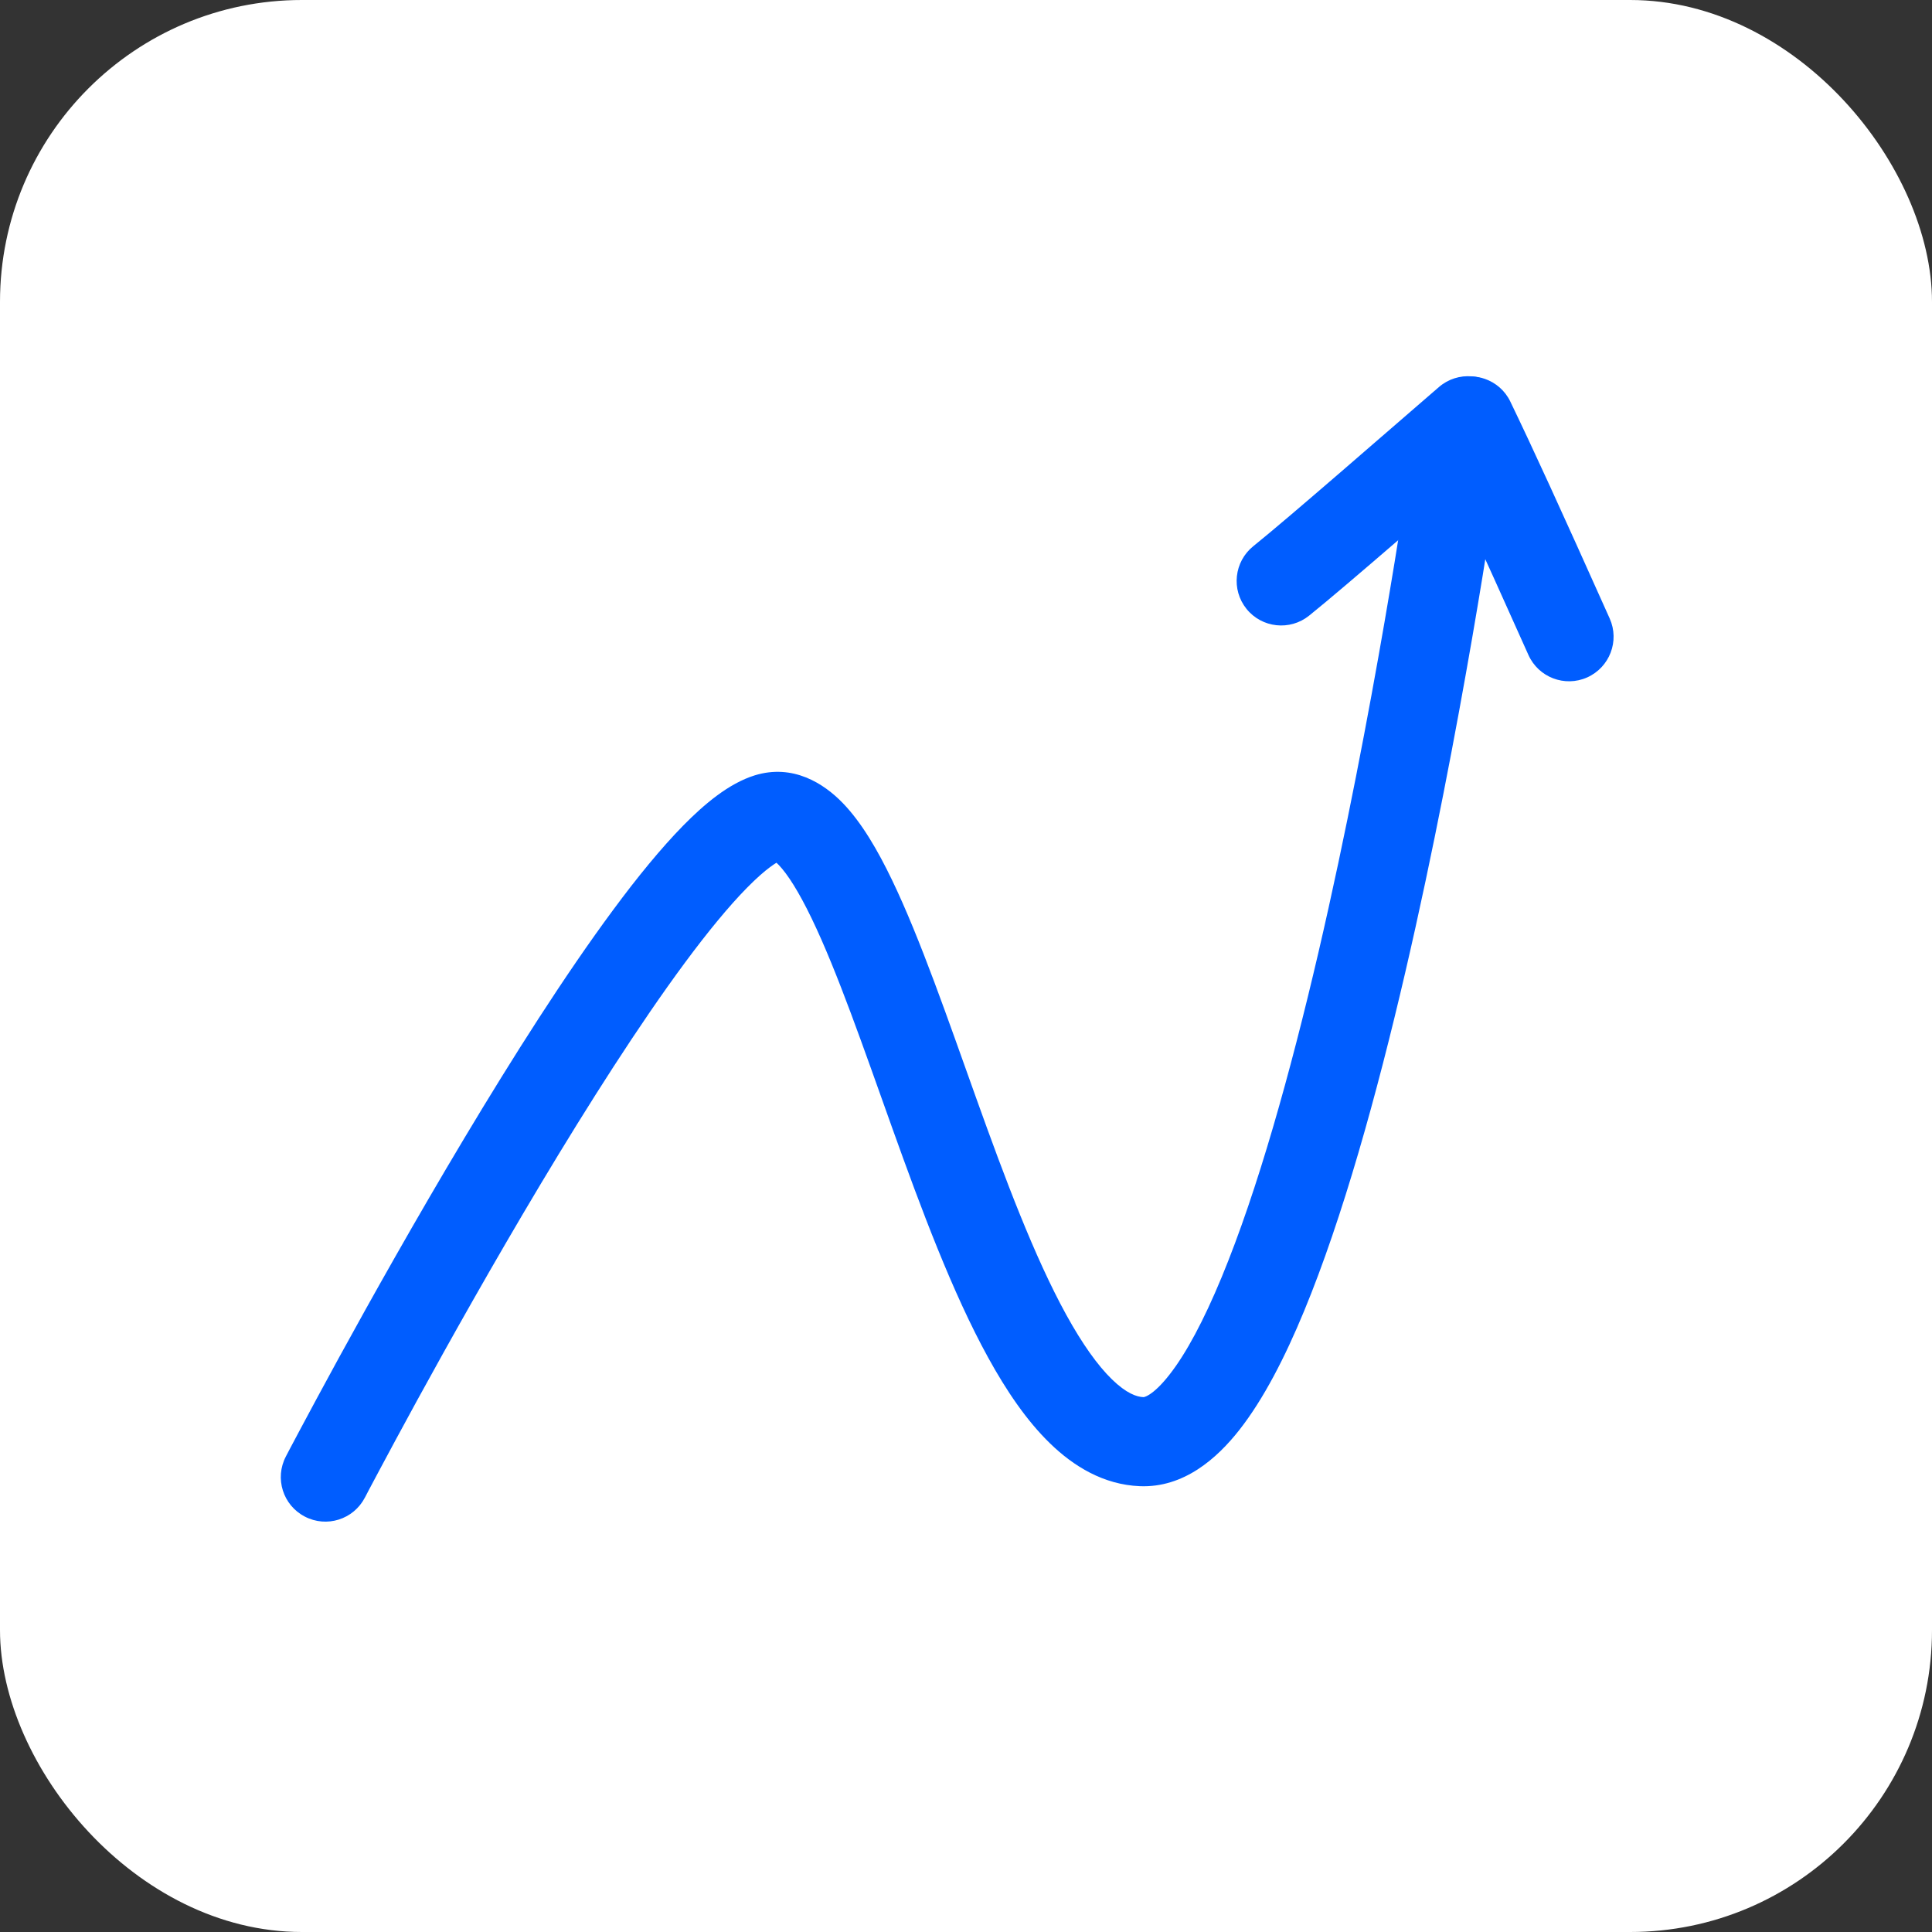
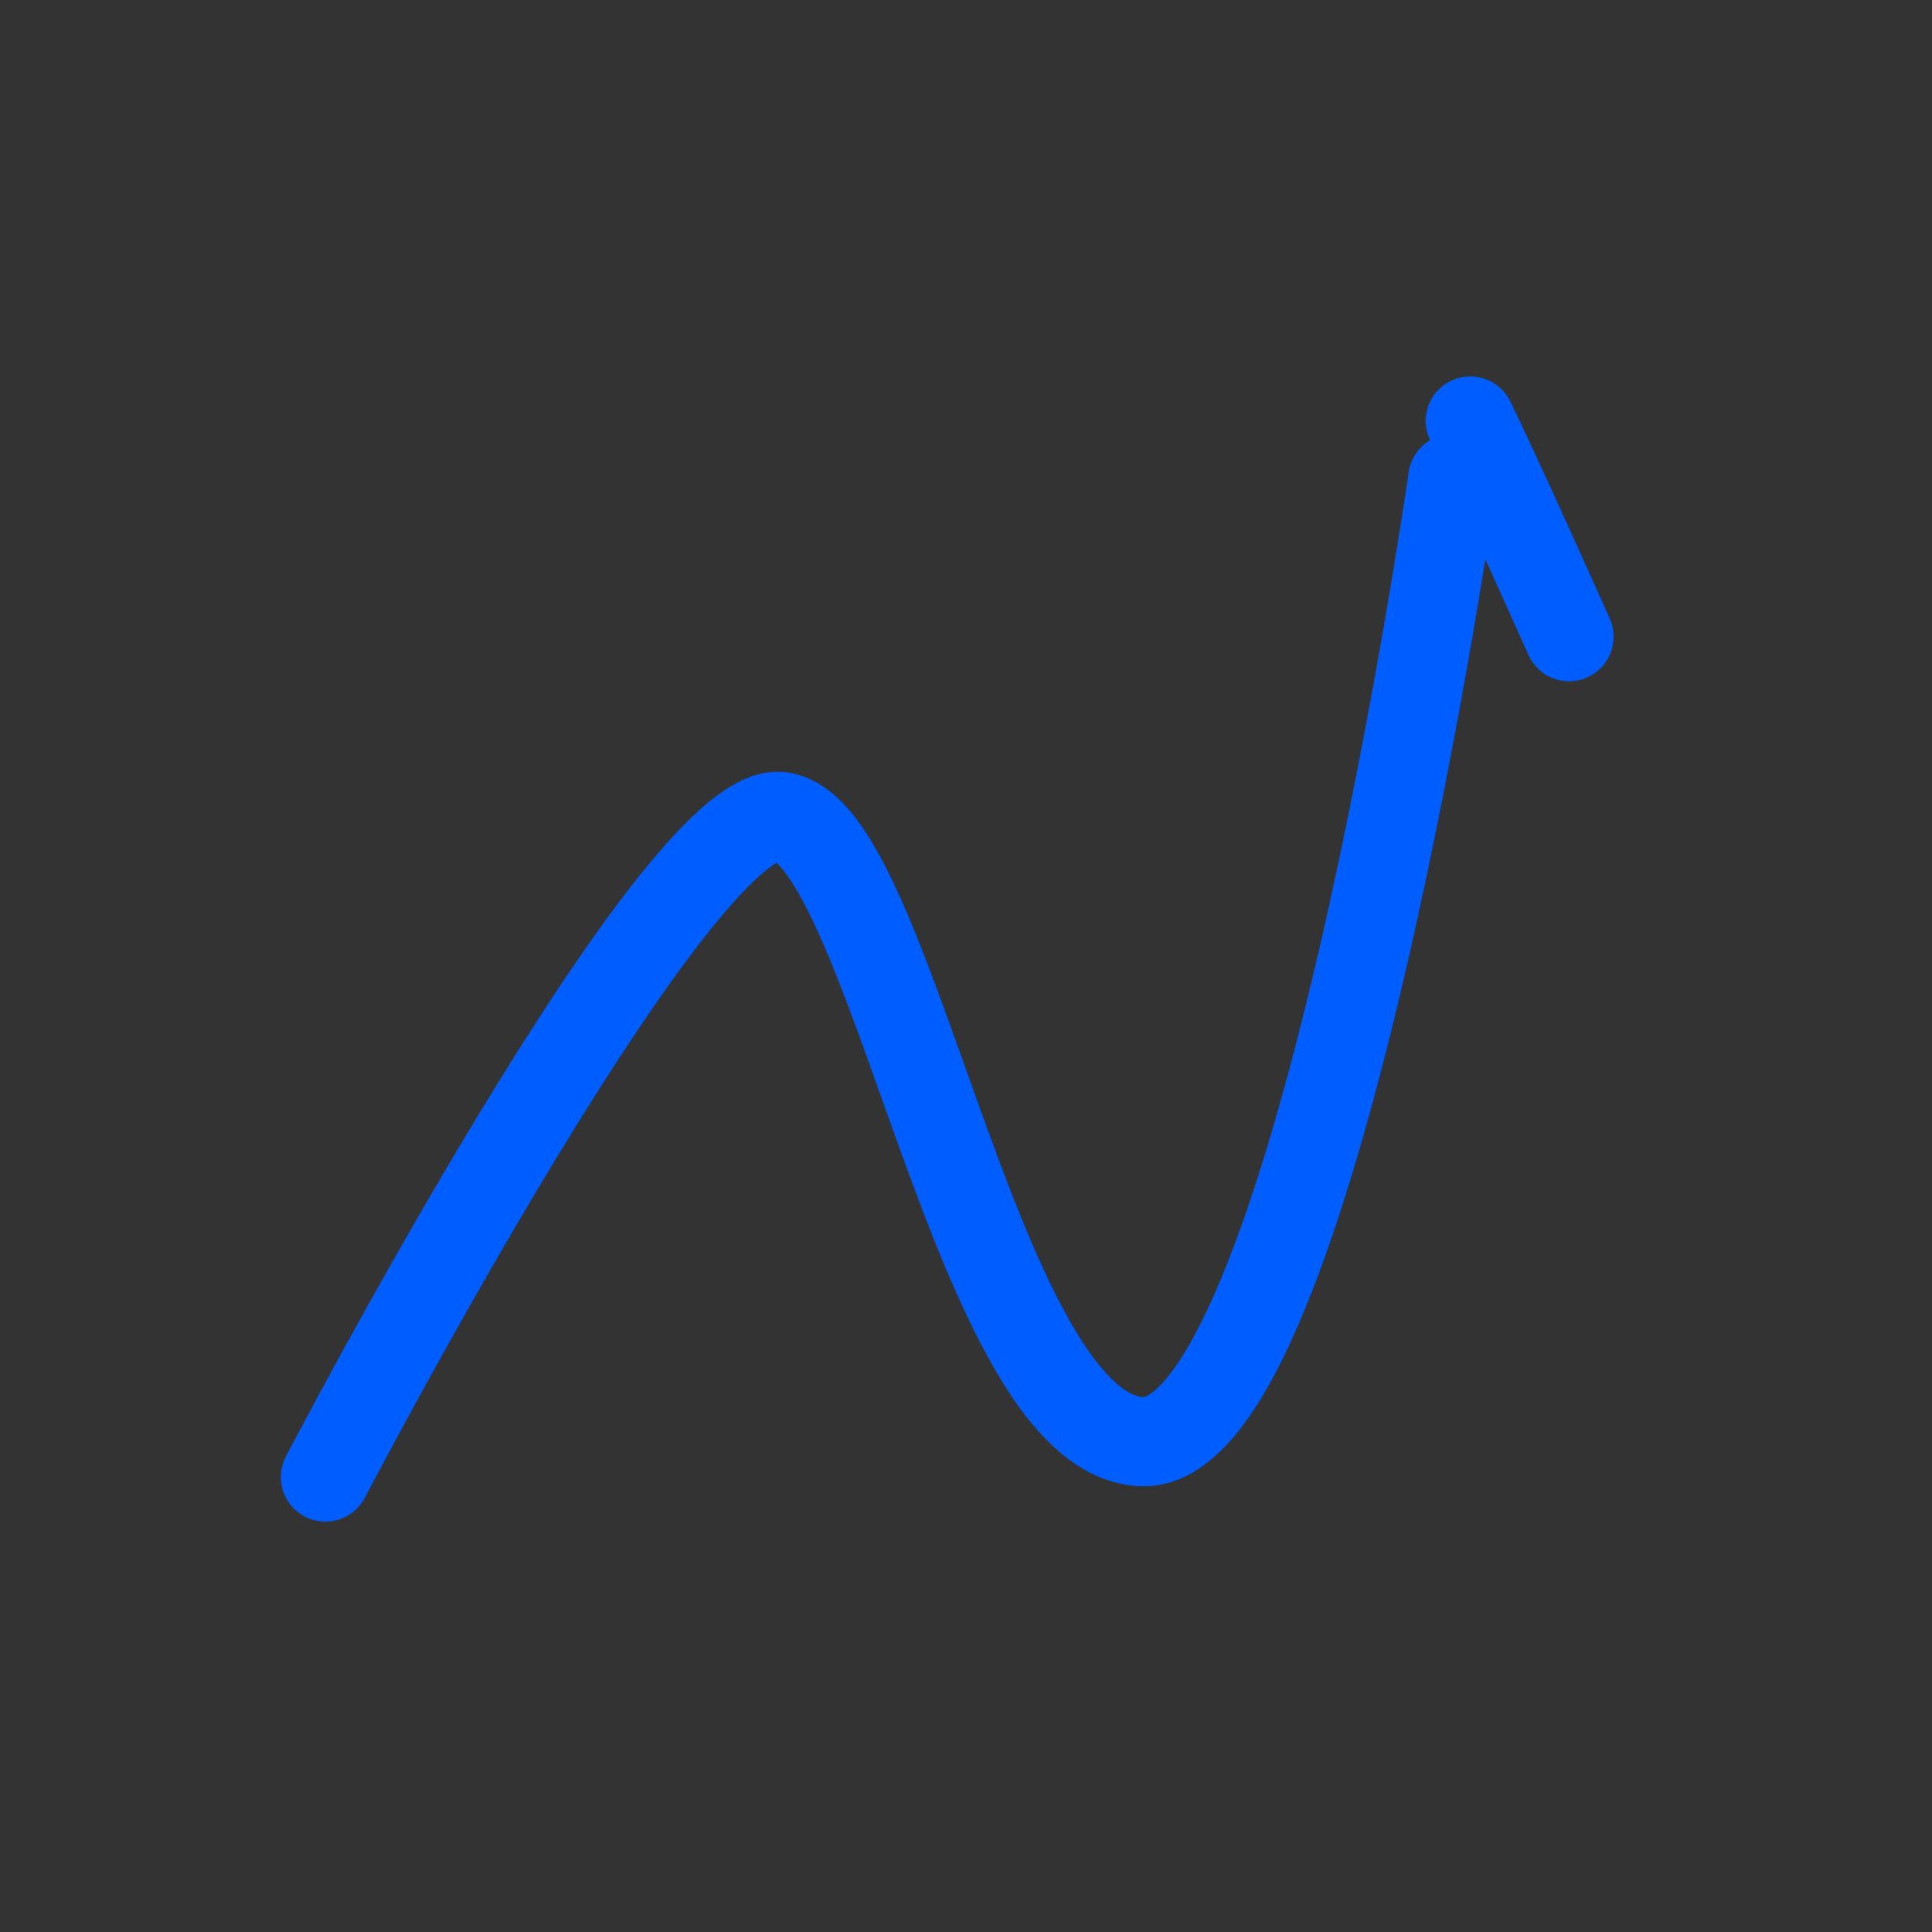
<svg xmlns="http://www.w3.org/2000/svg" width="32" height="32" viewBox="0 0 32 32" fill="none">
  <rect x="0" y="0" width="32" height="32" fill="#333333" stroke="none" />
-   <rect width="32" height="32" rx="5" fill="white" />
-   <path d="M20.758 9.047C20.441 9.303 20.39 9.767 20.646 10.085C20.901 10.402 21.366 10.452 21.683 10.197L20.758 9.047ZM24.798 7.528C25.106 7.262 25.141 6.796 24.875 6.487C24.609 6.179 24.143 6.144 23.834 6.41L24.798 7.528ZM21.683 10.197C22.317 9.687 23.953 8.257 24.798 7.528L23.834 6.41C22.962 7.162 21.366 8.558 20.758 9.047L21.683 10.197Z" fill="#005DFF" />
  <path d="M23.687 7.292C23.51 6.925 23.664 6.484 24.032 6.307C24.399 6.131 24.84 6.285 25.016 6.652L23.687 7.292ZM26.662 10.245C26.828 10.617 26.661 11.053 26.289 11.22C25.917 11.386 25.481 11.219 25.315 10.847L26.662 10.245ZM25.016 6.652C25.397 7.442 25.828 8.383 26.662 10.245L25.315 10.847C24.482 8.987 24.058 8.062 23.687 7.292L25.016 6.652Z" fill="#005DFF" />
  <path d="M4.735 24.124C4.546 24.485 4.686 24.931 5.048 25.119C5.409 25.308 5.854 25.168 6.043 24.806L4.735 24.124ZM24.792 8.03C24.85 7.627 24.57 7.253 24.166 7.195C23.763 7.138 23.389 7.418 23.332 7.821L24.792 8.03ZM5.389 24.465C6.043 24.806 6.043 24.806 6.043 24.806C6.043 24.806 6.043 24.806 6.043 24.806C6.043 24.806 6.043 24.805 6.044 24.805C6.044 24.804 6.045 24.802 6.046 24.8C6.049 24.795 6.053 24.788 6.058 24.778C6.068 24.759 6.083 24.73 6.102 24.693C6.142 24.618 6.2 24.508 6.275 24.368C6.425 24.087 6.641 23.684 6.907 23.198C7.439 22.227 8.168 20.927 8.956 19.61C9.746 18.291 10.587 16.969 11.344 15.946C11.724 15.433 12.071 15.011 12.371 14.706C12.695 14.376 12.882 14.269 12.937 14.252L12.502 12.842C12.069 12.976 11.662 13.323 11.318 13.672C10.951 14.046 10.557 14.528 10.158 15.068C9.358 16.148 8.489 17.518 7.69 18.853C6.889 20.191 6.15 21.508 5.613 22.489C5.344 22.981 5.125 23.389 4.973 23.674C4.897 23.817 4.837 23.929 4.797 24.005C4.777 24.044 4.761 24.073 4.751 24.093C4.745 24.103 4.741 24.111 4.739 24.116C4.737 24.119 4.736 24.121 4.736 24.122C4.735 24.123 4.735 24.123 4.735 24.123C4.735 24.124 4.735 24.124 4.735 24.124C4.735 24.124 4.735 24.124 5.389 24.465ZM12.937 14.252C12.794 14.296 12.754 14.177 12.898 14.326C13.044 14.478 13.228 14.765 13.444 15.213C13.871 16.099 14.3 17.347 14.782 18.694C15.253 20.009 15.773 21.408 16.368 22.488C16.665 23.028 17.002 23.529 17.392 23.907C17.782 24.286 18.279 24.592 18.881 24.616L18.939 23.141C18.828 23.137 18.658 23.08 18.419 22.848C18.179 22.615 17.925 22.257 17.66 21.776C17.132 20.815 16.648 19.526 16.172 18.197C15.707 16.9 15.244 15.549 14.773 14.572C14.54 14.088 14.274 13.627 13.96 13.302C13.643 12.974 13.132 12.648 12.502 12.842L12.937 14.252ZM18.881 24.616C19.605 24.644 20.155 24.16 20.531 23.68C20.927 23.174 21.282 22.485 21.6 21.715C22.24 20.168 22.806 18.123 23.274 16.112C23.744 14.092 24.123 12.072 24.385 10.56C24.516 9.803 24.617 9.172 24.686 8.73C24.721 8.508 24.747 8.334 24.765 8.215C24.774 8.155 24.781 8.11 24.785 8.078C24.788 8.063 24.789 8.051 24.79 8.043C24.791 8.039 24.791 8.036 24.792 8.034C24.792 8.033 24.792 8.032 24.792 8.031C24.792 8.031 24.792 8.031 24.792 8.031C24.792 8.03 24.792 8.03 24.062 7.926C23.332 7.821 23.332 7.821 23.332 7.821C23.332 7.821 23.331 7.821 23.331 7.822C23.331 7.822 23.331 7.823 23.331 7.824C23.331 7.825 23.331 7.828 23.33 7.832C23.329 7.839 23.327 7.85 23.325 7.865C23.321 7.895 23.314 7.939 23.306 7.997C23.288 8.113 23.262 8.284 23.229 8.502C23.161 8.938 23.06 9.561 22.931 10.309C22.672 11.805 22.298 13.795 21.837 15.777C21.373 17.767 20.829 19.718 20.236 21.151C19.938 21.872 19.645 22.419 19.369 22.77C19.233 22.944 19.121 23.045 19.039 23.097C19 23.122 18.973 23.133 18.959 23.137C18.945 23.142 18.94 23.141 18.939 23.141L18.881 24.616Z" fill="#005DFF" />
</svg>